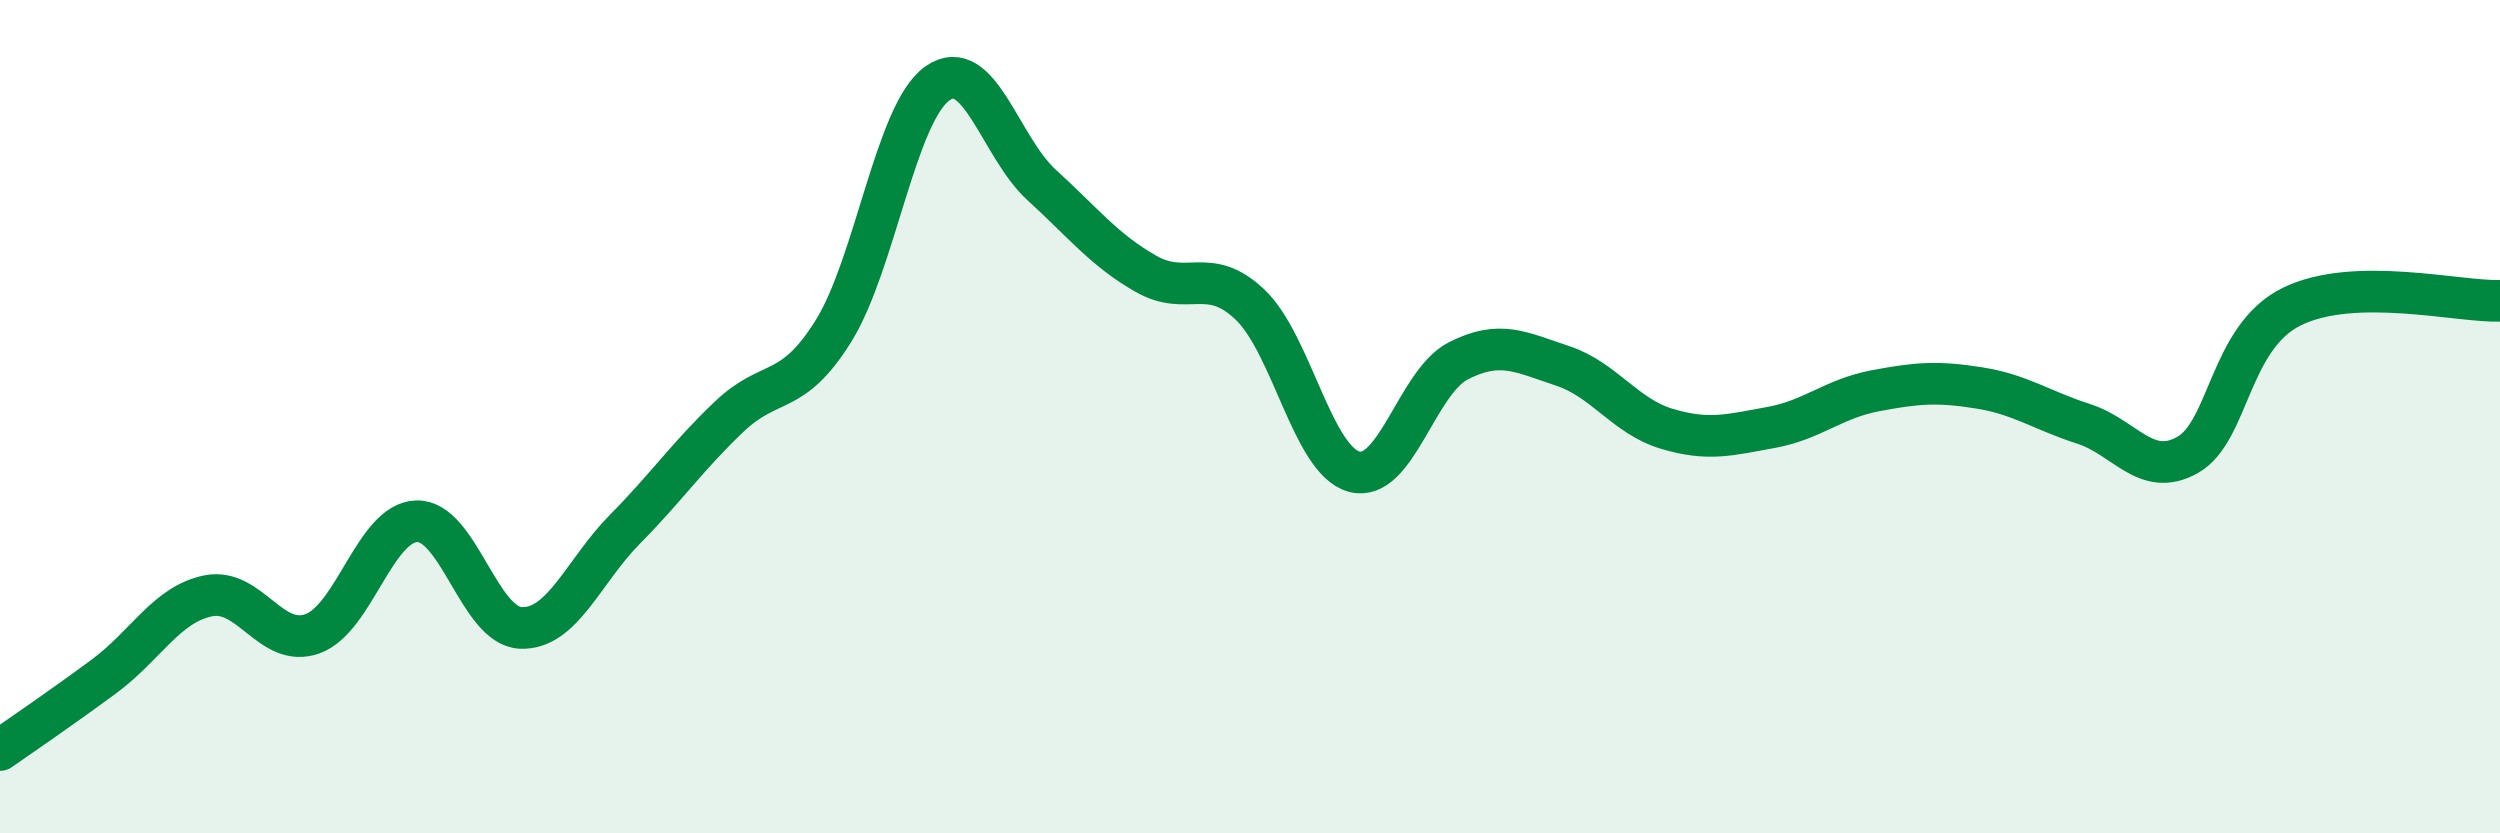
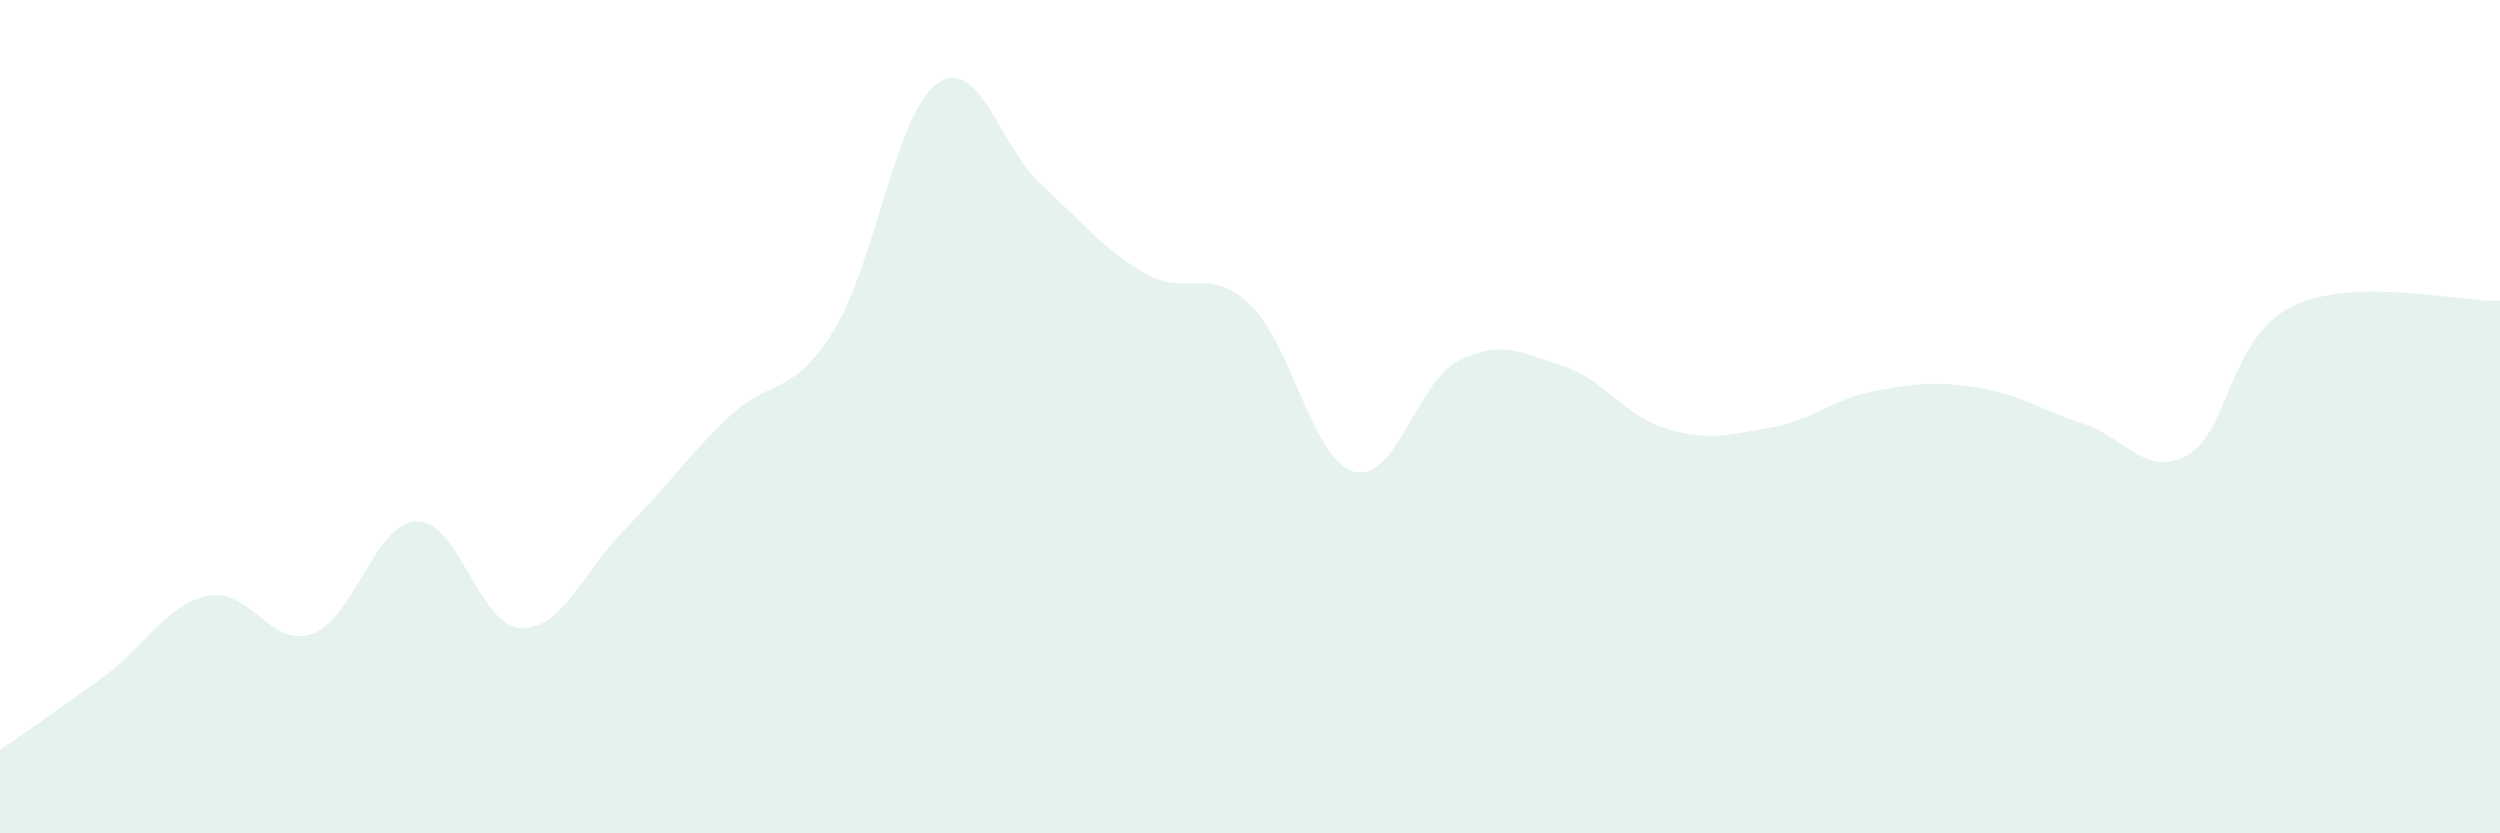
<svg xmlns="http://www.w3.org/2000/svg" width="60" height="20" viewBox="0 0 60 20">
  <path d="M 0,18 C 0.5,17.65 1.5,16.97 2.5,16.23 C 3.5,15.49 4,14.5 5,14.3 C 6,14.1 6.5,15.57 7.5,15.21 C 8.5,14.85 9,12.54 10,12.51 C 11,12.48 11.5,15.03 12.5,15.07 C 13.5,15.11 14,13.71 15,12.7 C 16,11.69 16.5,10.95 17.5,10 C 18.5,9.05 19,9.55 20,7.95 C 21,6.35 21.5,2.7 22.5,2 C 23.5,1.3 24,3.53 25,4.44 C 26,5.35 26.5,6 27.5,6.57 C 28.5,7.14 29,6.36 30,7.31 C 31,8.26 31.5,11.05 32.5,11.32 C 33.5,11.59 34,9.17 35,8.66 C 36,8.15 36.5,8.45 37.5,8.78 C 38.5,9.11 39,9.99 40,10.29 C 41,10.59 41.5,10.44 42.5,10.26 C 43.5,10.08 44,9.57 45,9.38 C 46,9.19 46.5,9.15 47.5,9.31 C 48.5,9.47 49,9.85 50,10.17 C 51,10.49 51.5,11.48 52.5,10.92 C 53.5,10.36 53.5,8.1 55,7.36 C 56.5,6.62 59,7.25 60,7.22L60 20L0 20Z" fill="#008740" opacity="0.1" stroke-linecap="round" stroke-linejoin="round" />
-   <path d="M 0,18 C 0.5,17.65 1.5,16.97 2.5,16.23 C 3.5,15.49 4,14.5 5,14.3 C 6,14.1 6.5,15.57 7.5,15.21 C 8.5,14.85 9,12.54 10,12.51 C 11,12.48 11.5,15.03 12.5,15.07 C 13.5,15.11 14,13.71 15,12.7 C 16,11.69 16.5,10.95 17.5,10 C 18.5,9.05 19,9.55 20,7.95 C 21,6.35 21.5,2.7 22.5,2 C 23.5,1.3 24,3.53 25,4.44 C 26,5.35 26.5,6 27.5,6.57 C 28.5,7.14 29,6.36 30,7.31 C 31,8.26 31.5,11.05 32.5,11.32 C 33.5,11.59 34,9.17 35,8.66 C 36,8.15 36.5,8.45 37.5,8.78 C 38.5,9.11 39,9.99 40,10.29 C 41,10.59 41.5,10.44 42.5,10.26 C 43.5,10.08 44,9.57 45,9.38 C 46,9.19 46.5,9.15 47.5,9.31 C 48.5,9.47 49,9.85 50,10.17 C 51,10.49 51.5,11.48 52.5,10.92 C 53.5,10.36 53.5,8.1 55,7.36 C 56.5,6.62 59,7.25 60,7.22" stroke="#008740" stroke-width="1" fill="none" stroke-linecap="round" stroke-linejoin="round" />
</svg>